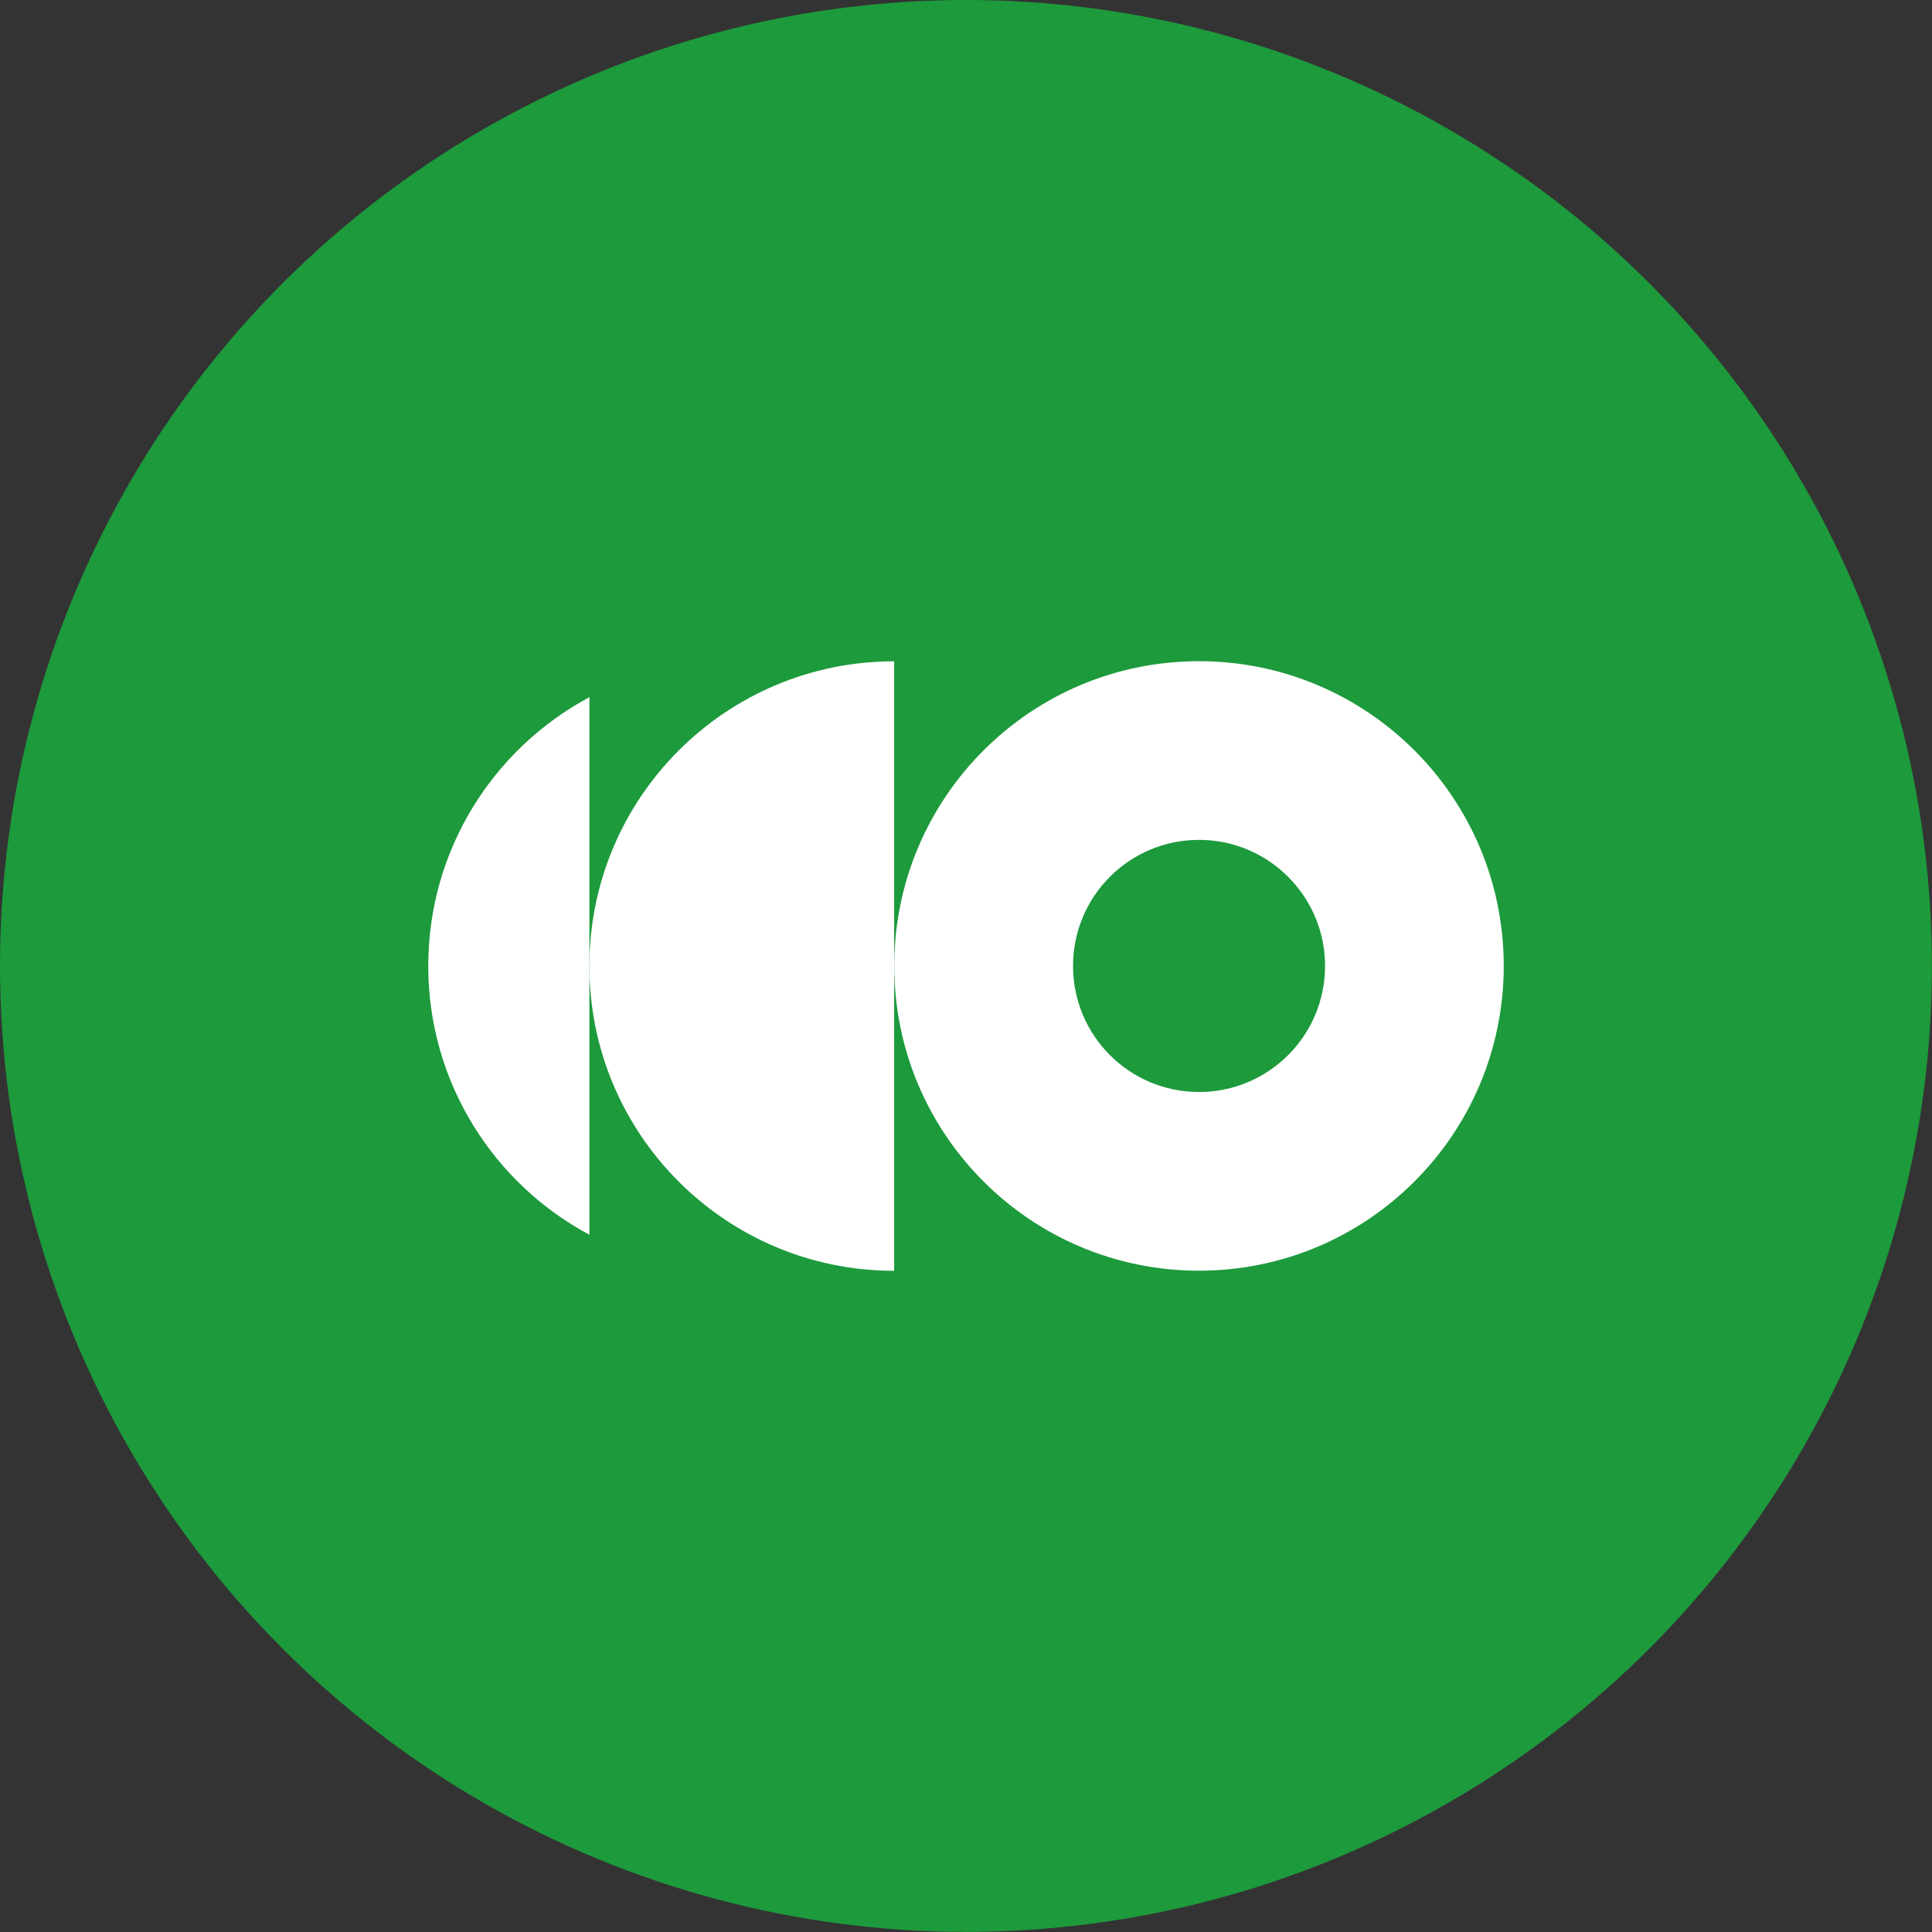
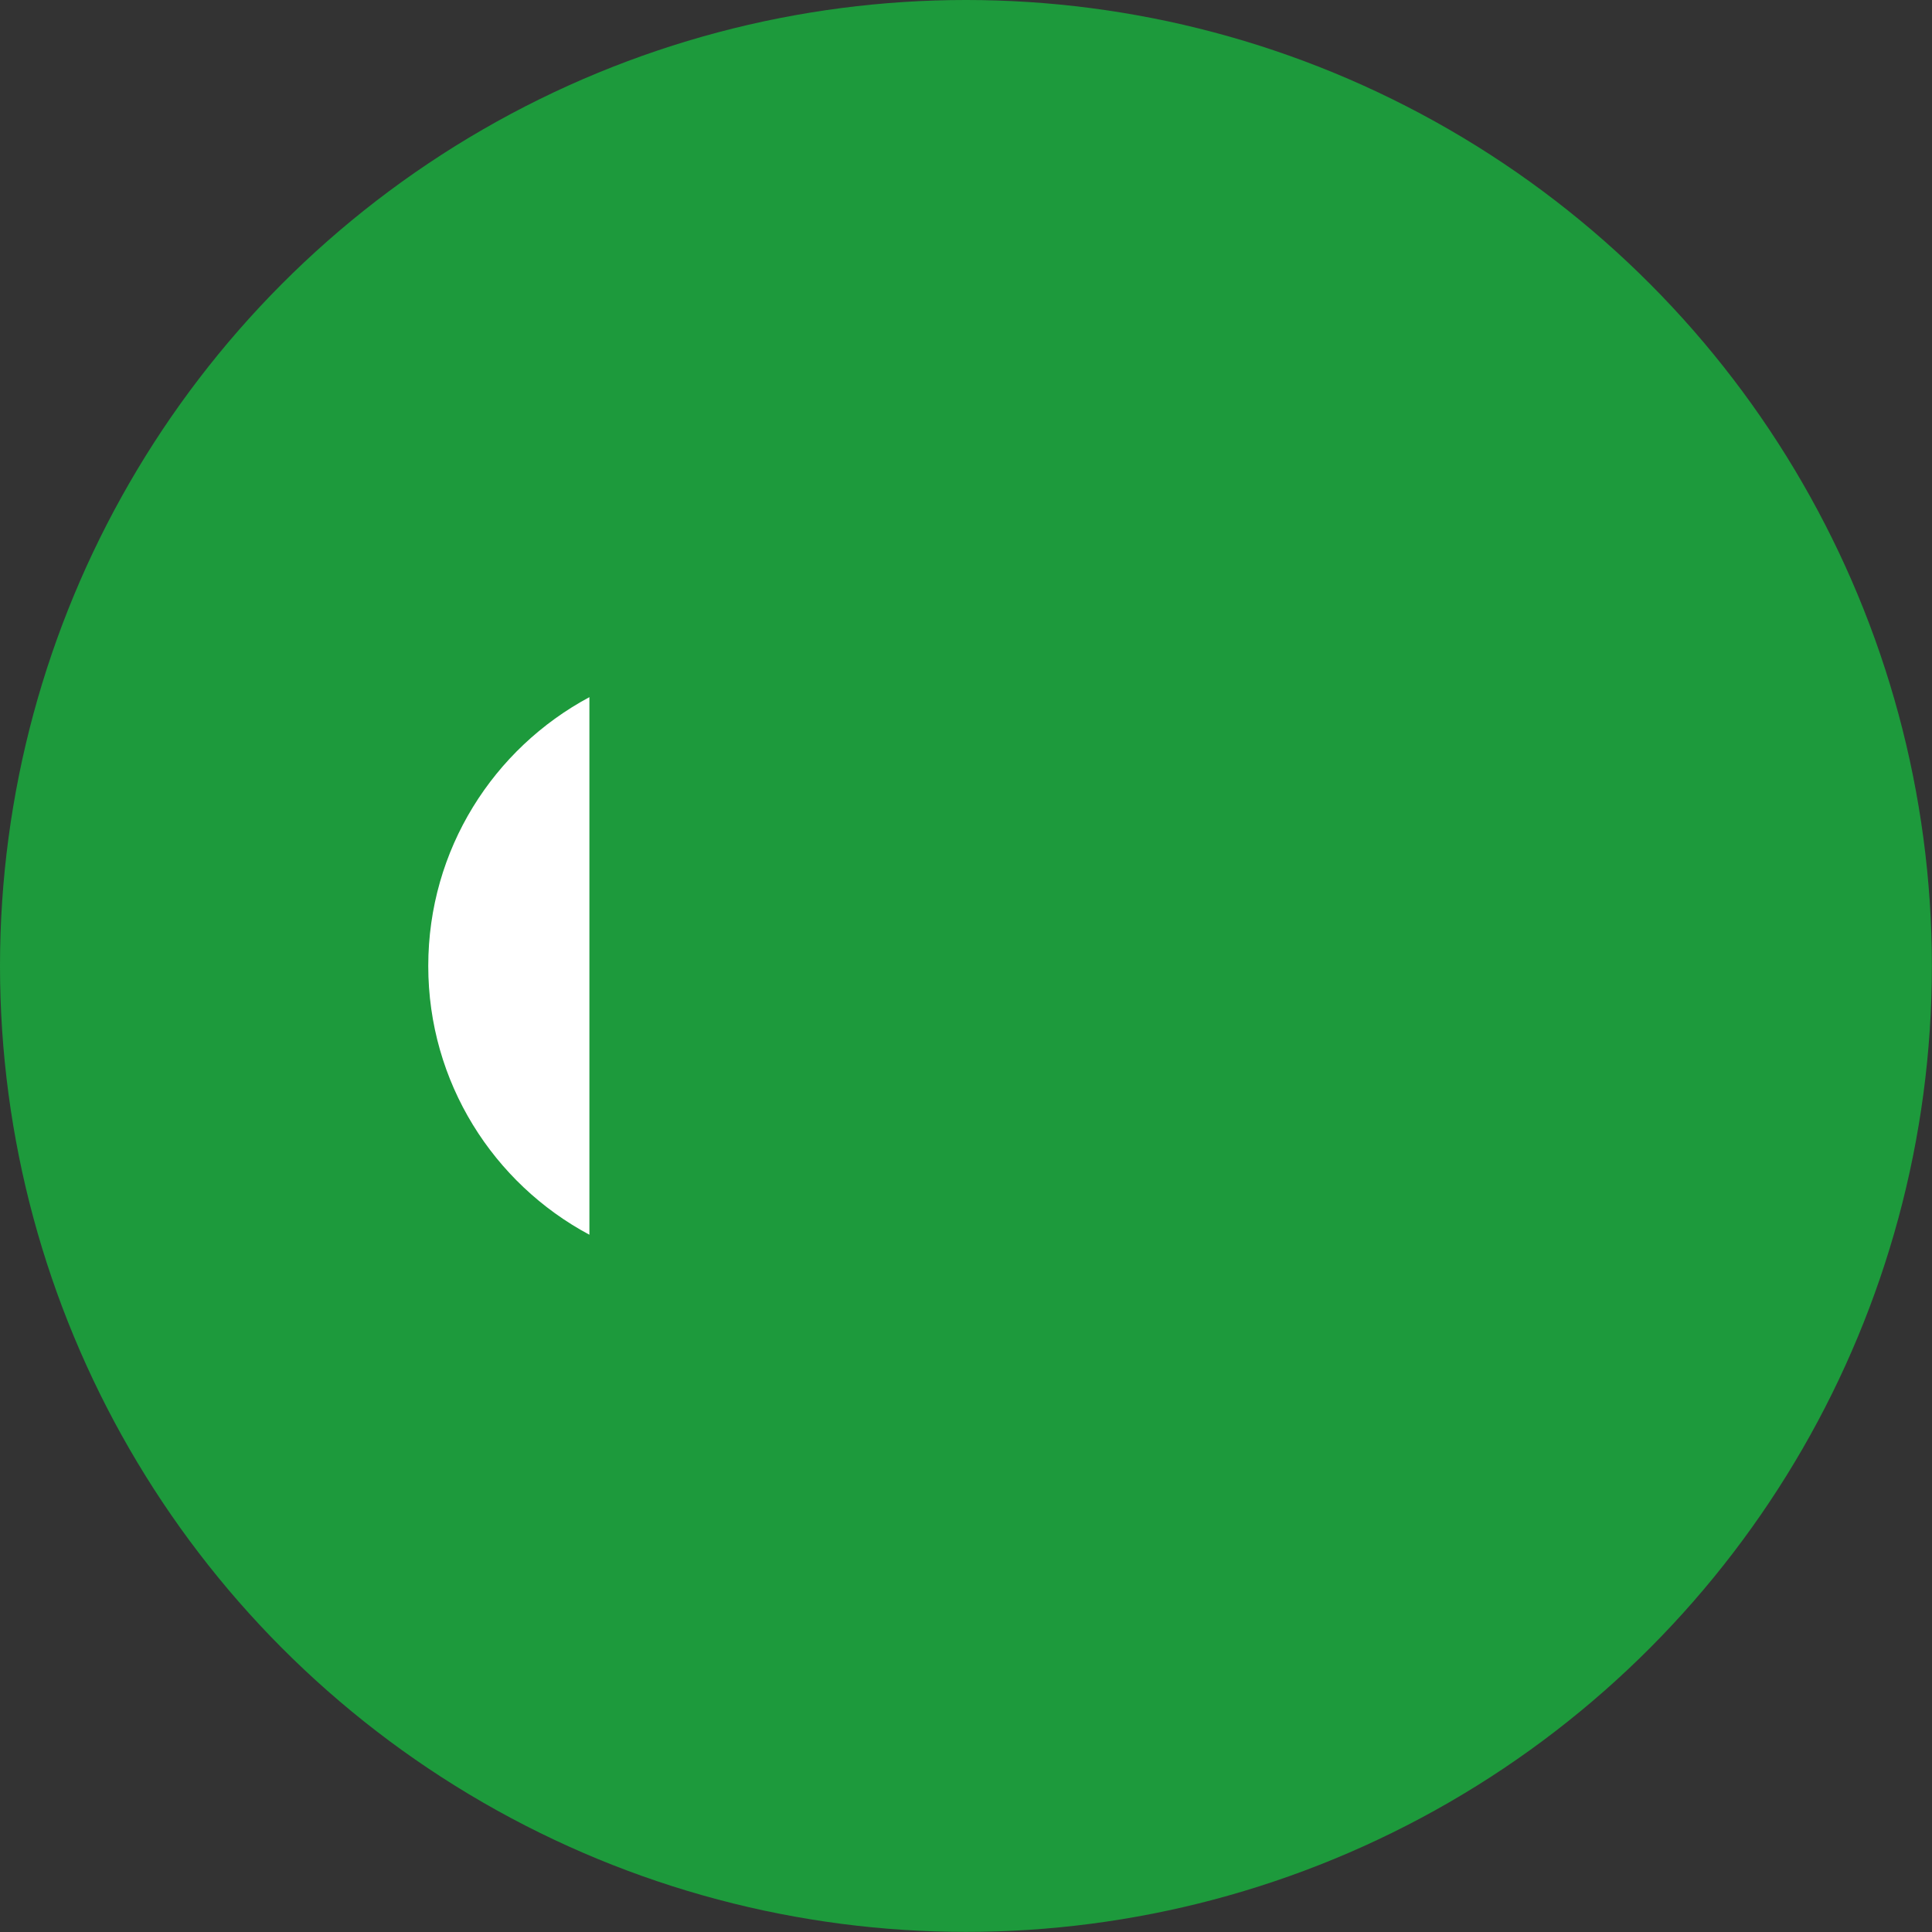
<svg xmlns="http://www.w3.org/2000/svg" id="Layer_2" data-name="Layer 2" viewBox="0 0 174.09 174.09">
  <rect x="0" y="0" width="174.09" height="174.09" fill="#333333" stroke="none" />
  <defs>
    <style>
      .cls-1 {
        fill: #fff;
      }

      .cls-2 {
        fill: #1d9a3c;
      }
    </style>
  </defs>
  <g id="Layer_1-2" data-name="Layer 1">
    <g>
      <circle class="cls-2" cx="87.04" cy="87.04" r="87.04" />
      <g>
-         <path class="cls-1" d="m108.04,59.58c-15.17,0-27.46,12.29-27.46,27.46s12.29,27.46,27.46,27.46,27.46-12.29,27.46-27.46-12.29-27.46-27.46-27.46Zm0,38.82c-6.27,0-11.35-5.08-11.35-11.36s5.08-11.36,11.35-11.36,11.36,5.09,11.36,11.36-5.08,11.36-11.36,11.36Z" />
-         <path class="cls-1" d="m80.57,114.51v-54.92c-15.17,0-27.46,12.29-27.46,27.46s12.29,27.46,27.46,27.46Z" />
        <path class="cls-1" d="m53.11,62.82c-8.64,4.63-14.52,13.73-14.52,24.22s5.88,19.6,14.52,24.22v-48.44Z" />
      </g>
    </g>
  </g>
</svg>